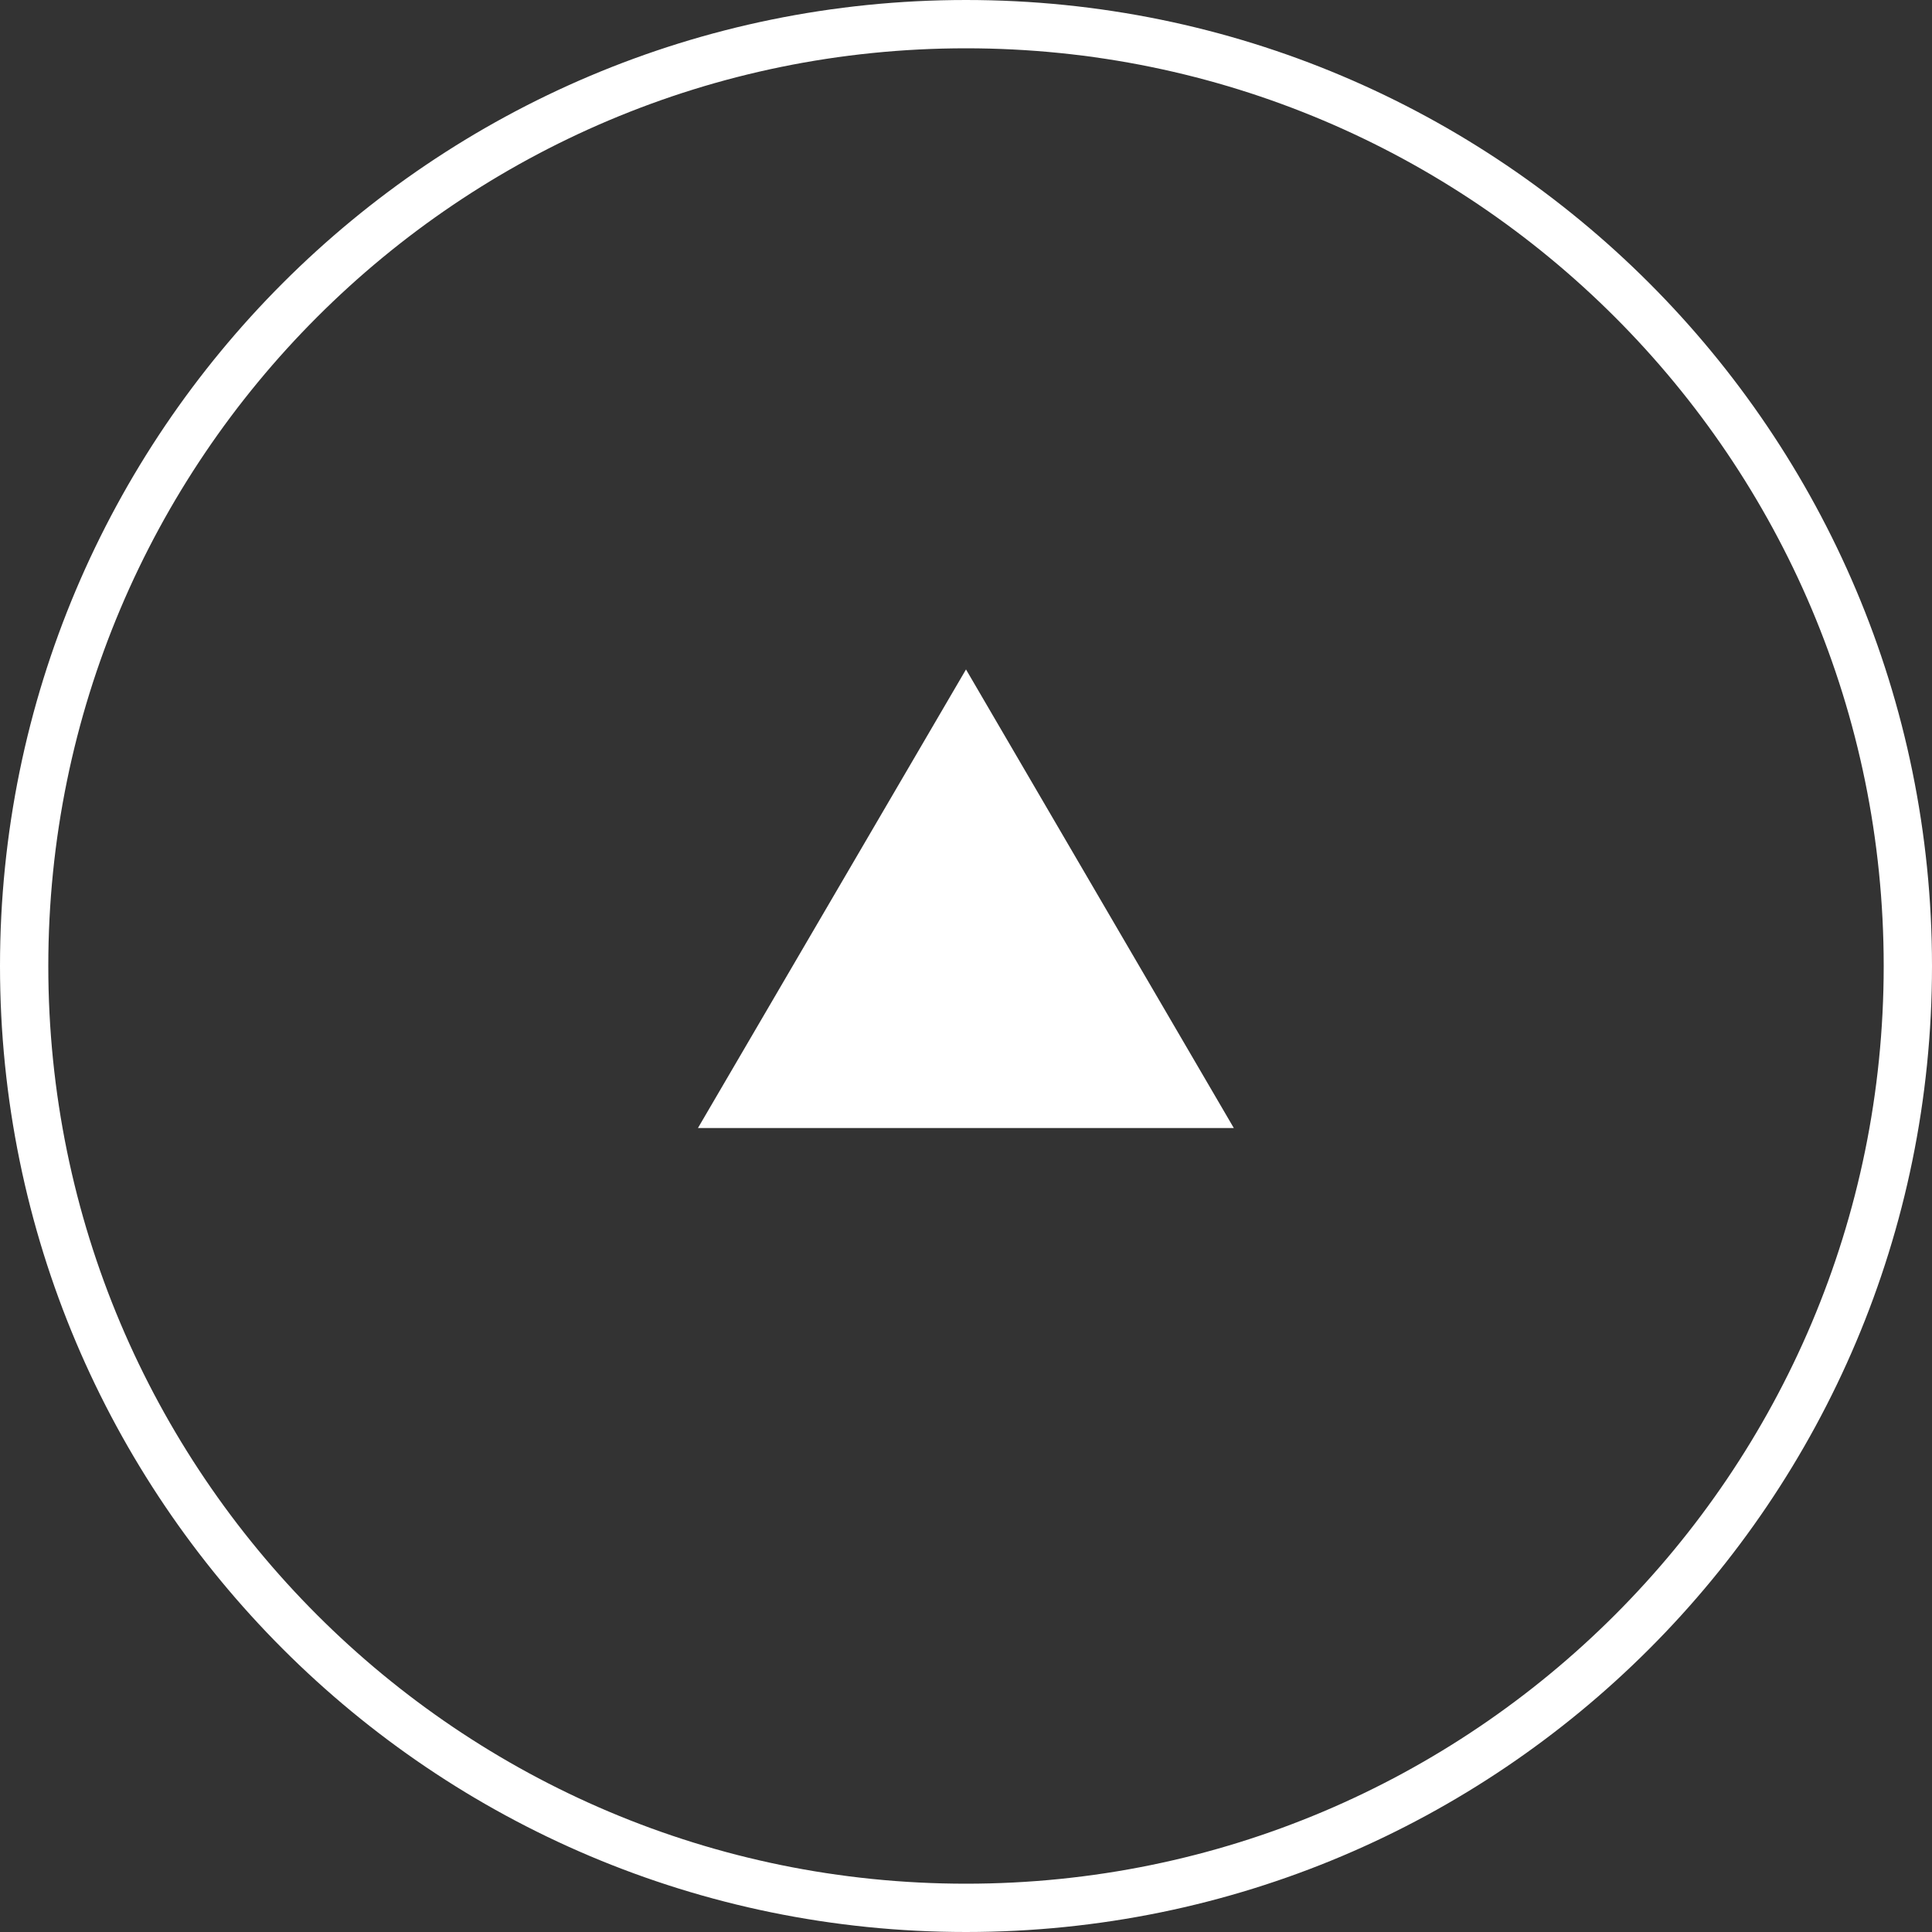
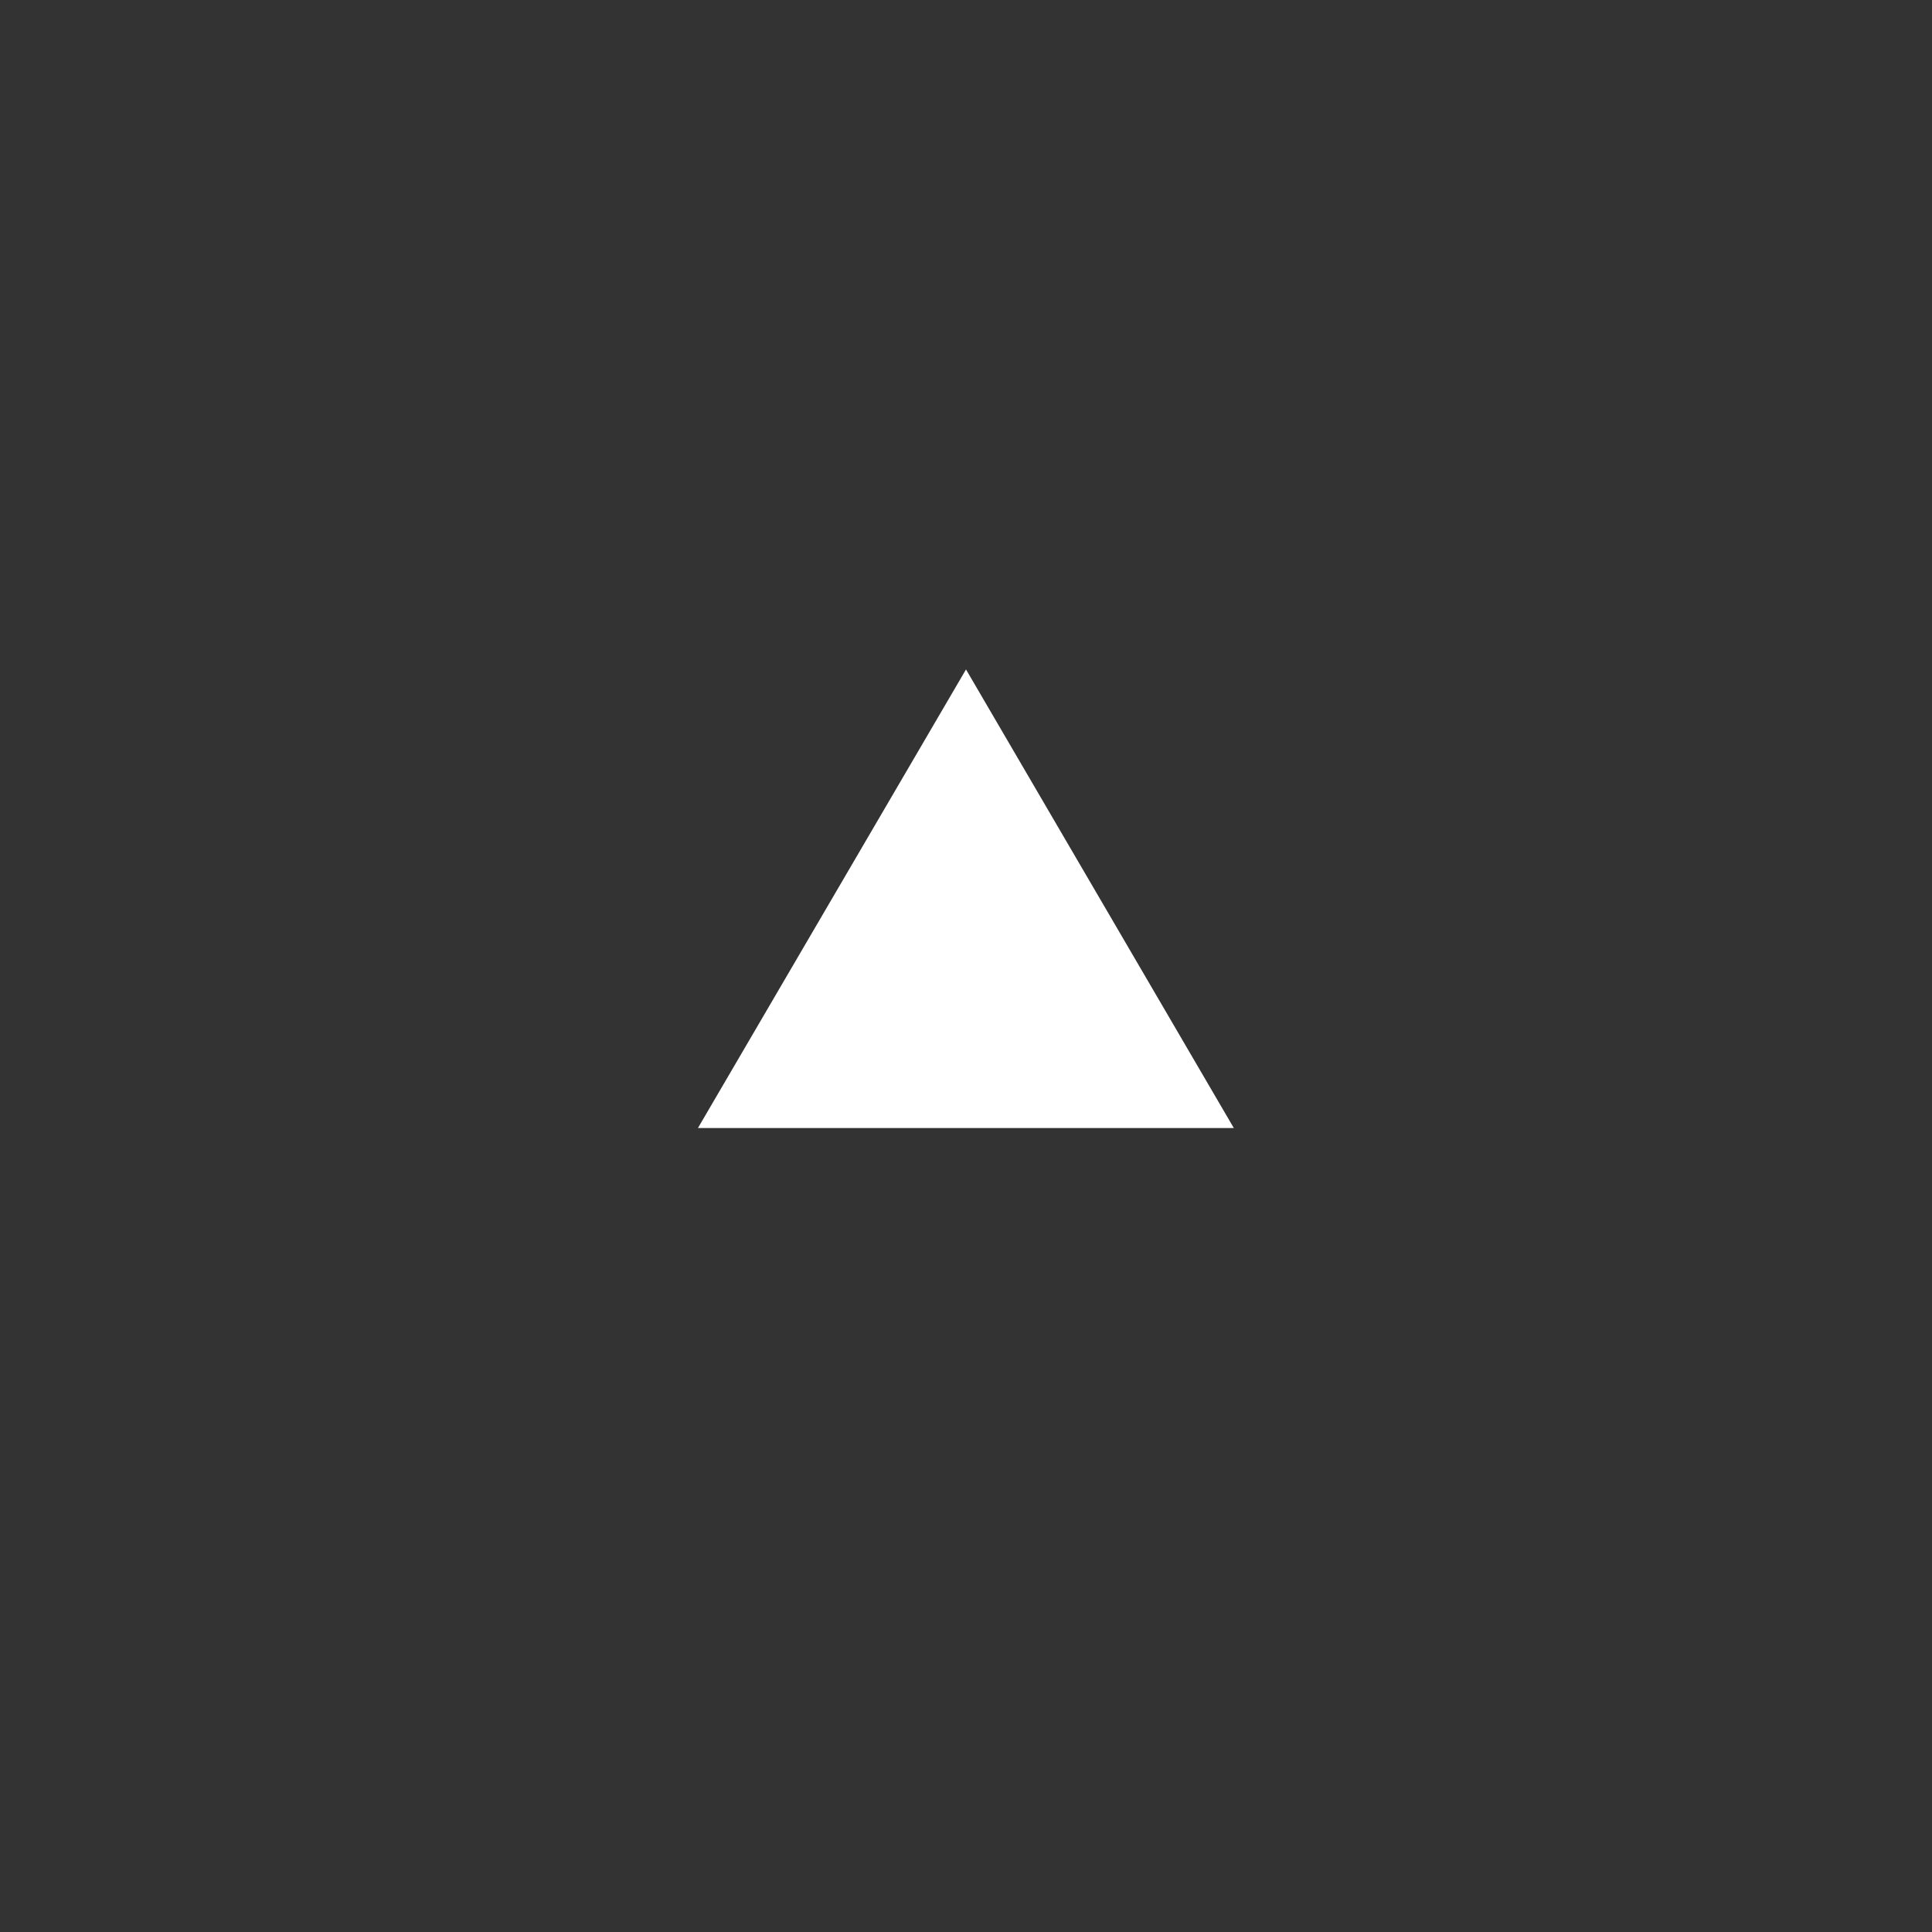
<svg xmlns="http://www.w3.org/2000/svg" id="_レイヤー_2" viewBox="0 0 80 80">
  <rect x="0" y="0" width="80" height="80" fill="#333333" stroke="none" />
  <defs>
    <style>.cls-1{fill:#fff;}.cls-2{fill:none;stroke:#fff;stroke-miterlimit:10;stroke-width:2px;}</style>
  </defs>
  <g id="footer">
    <g>
-       <path class="cls-2" d="m40,79C18.46,79,1,61.54,1,40S18.46,1,40,1s39,17.46,39,39-17.46,39-39,39Z" />
      <polygon class="cls-1" points="40 27.72 51.09 46.71 28.9 46.71 40 27.72" />
    </g>
  </g>
</svg>